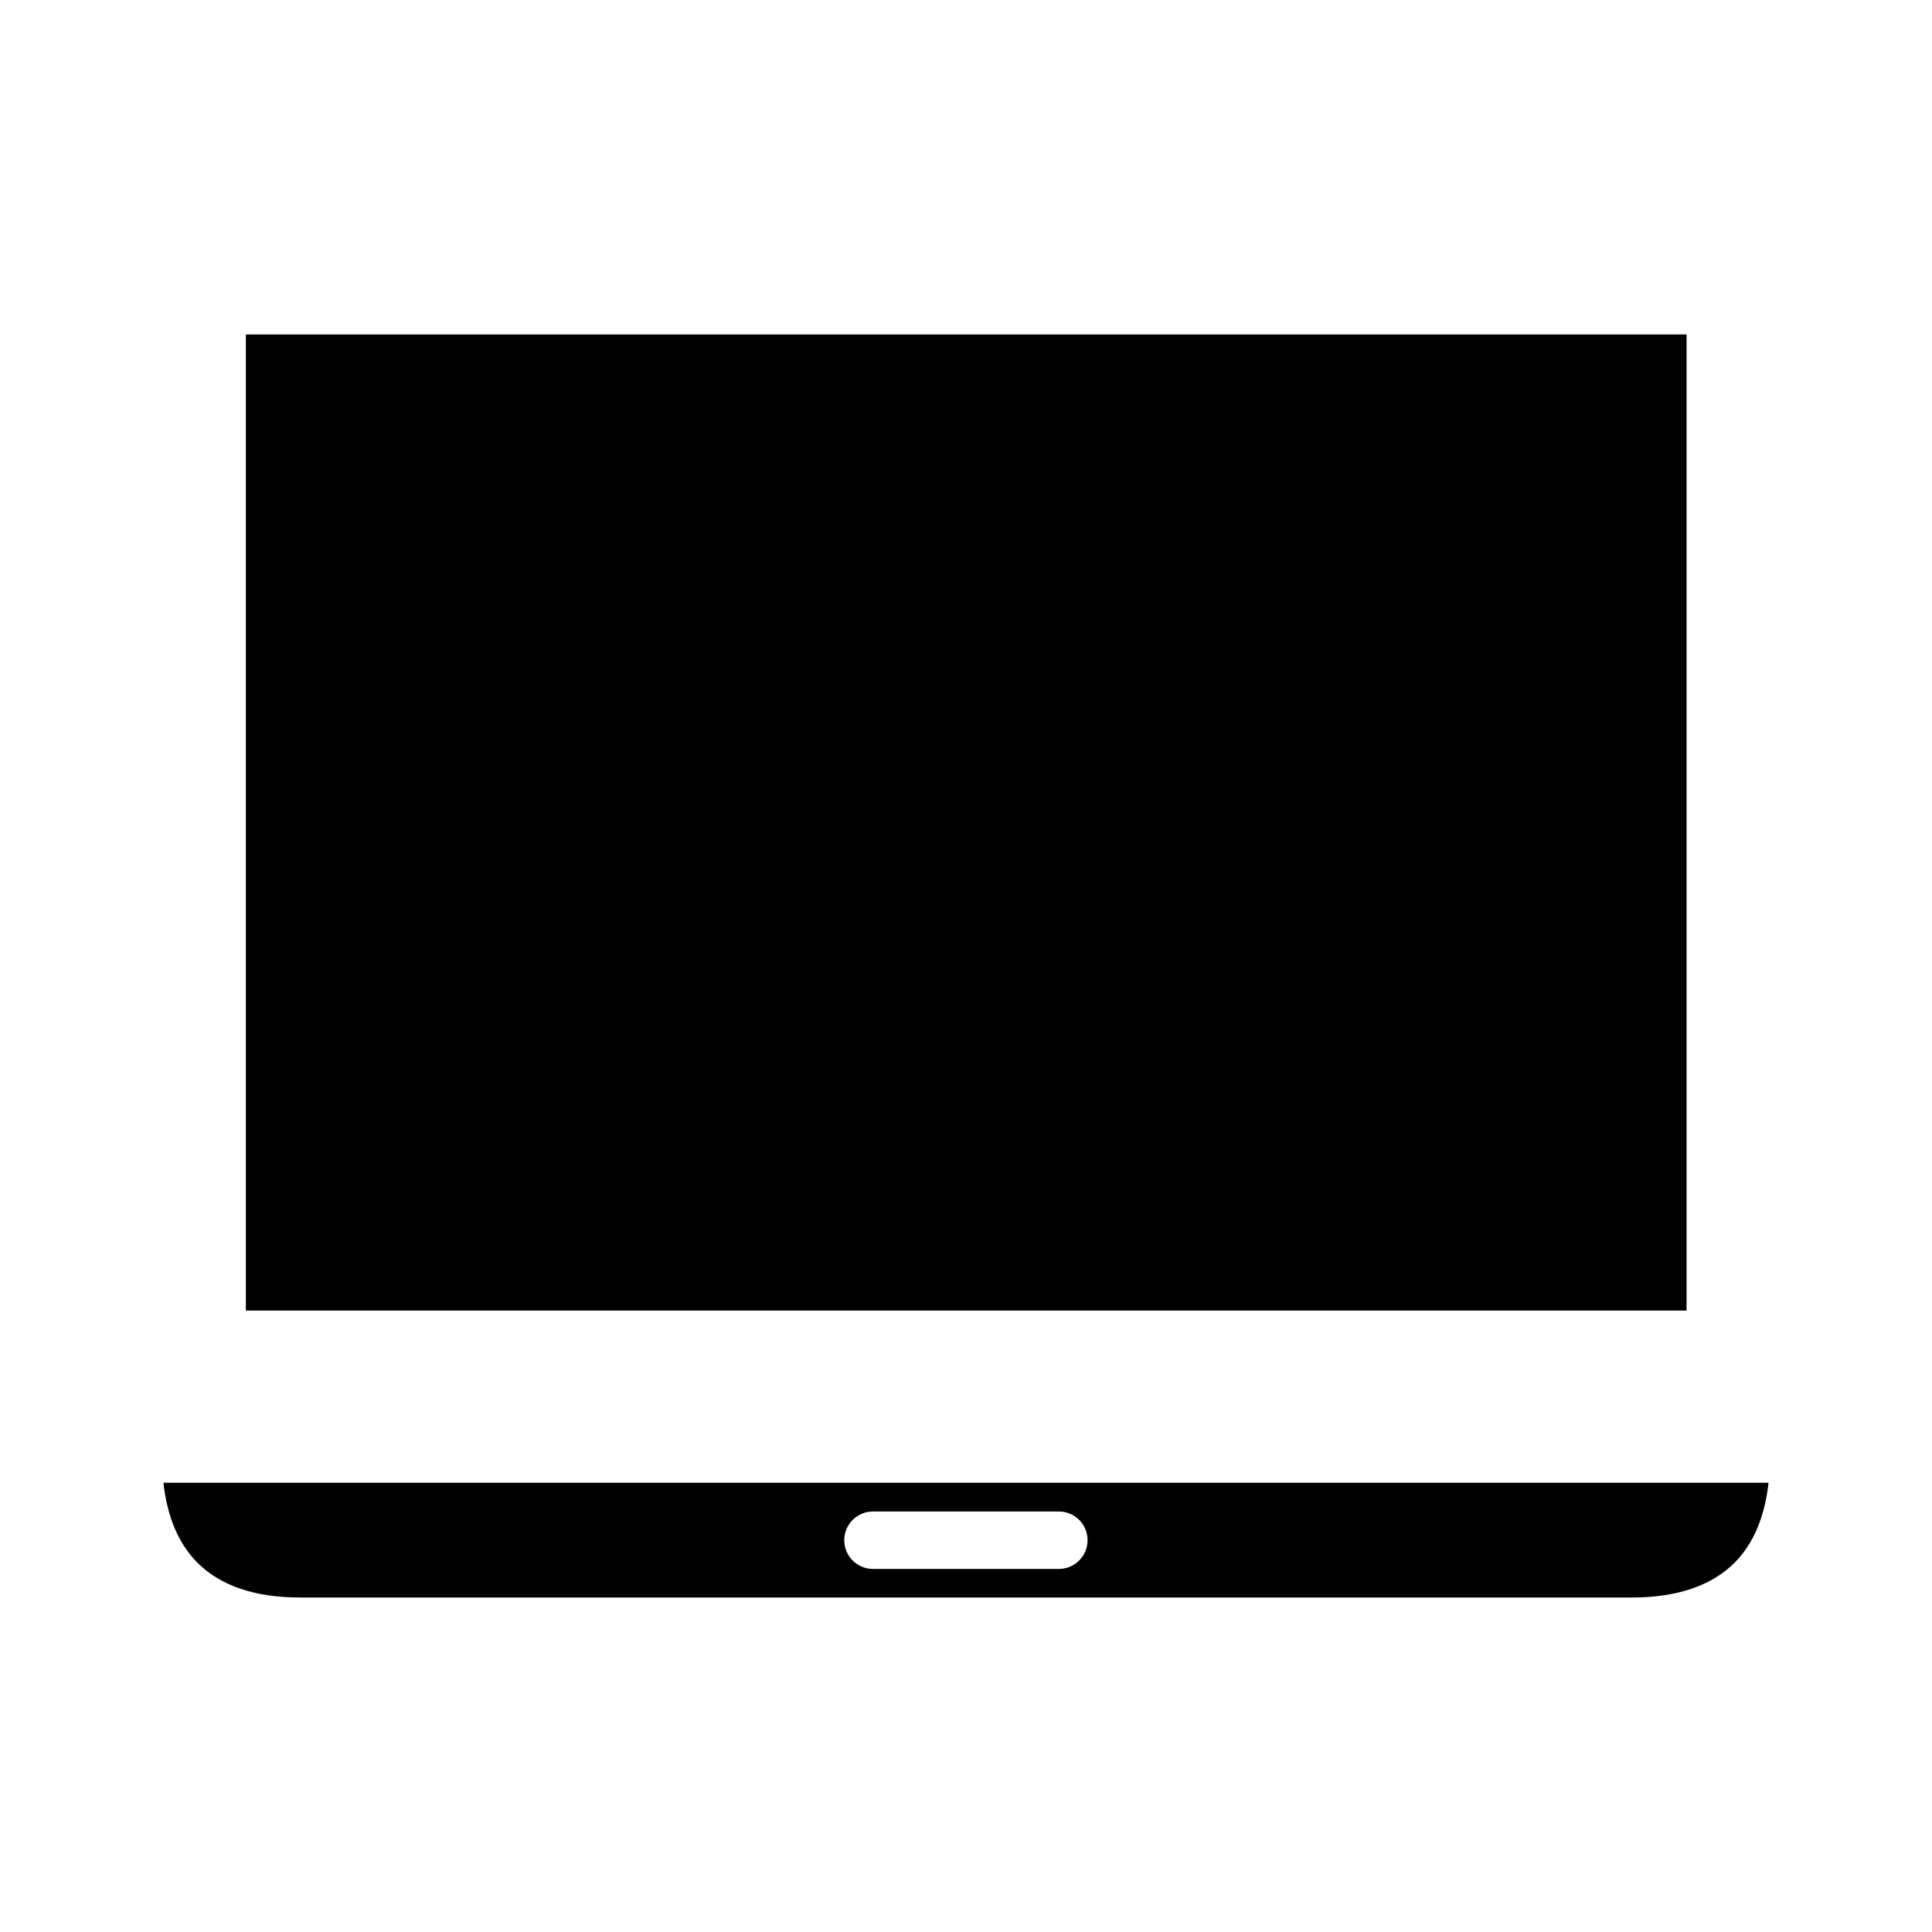
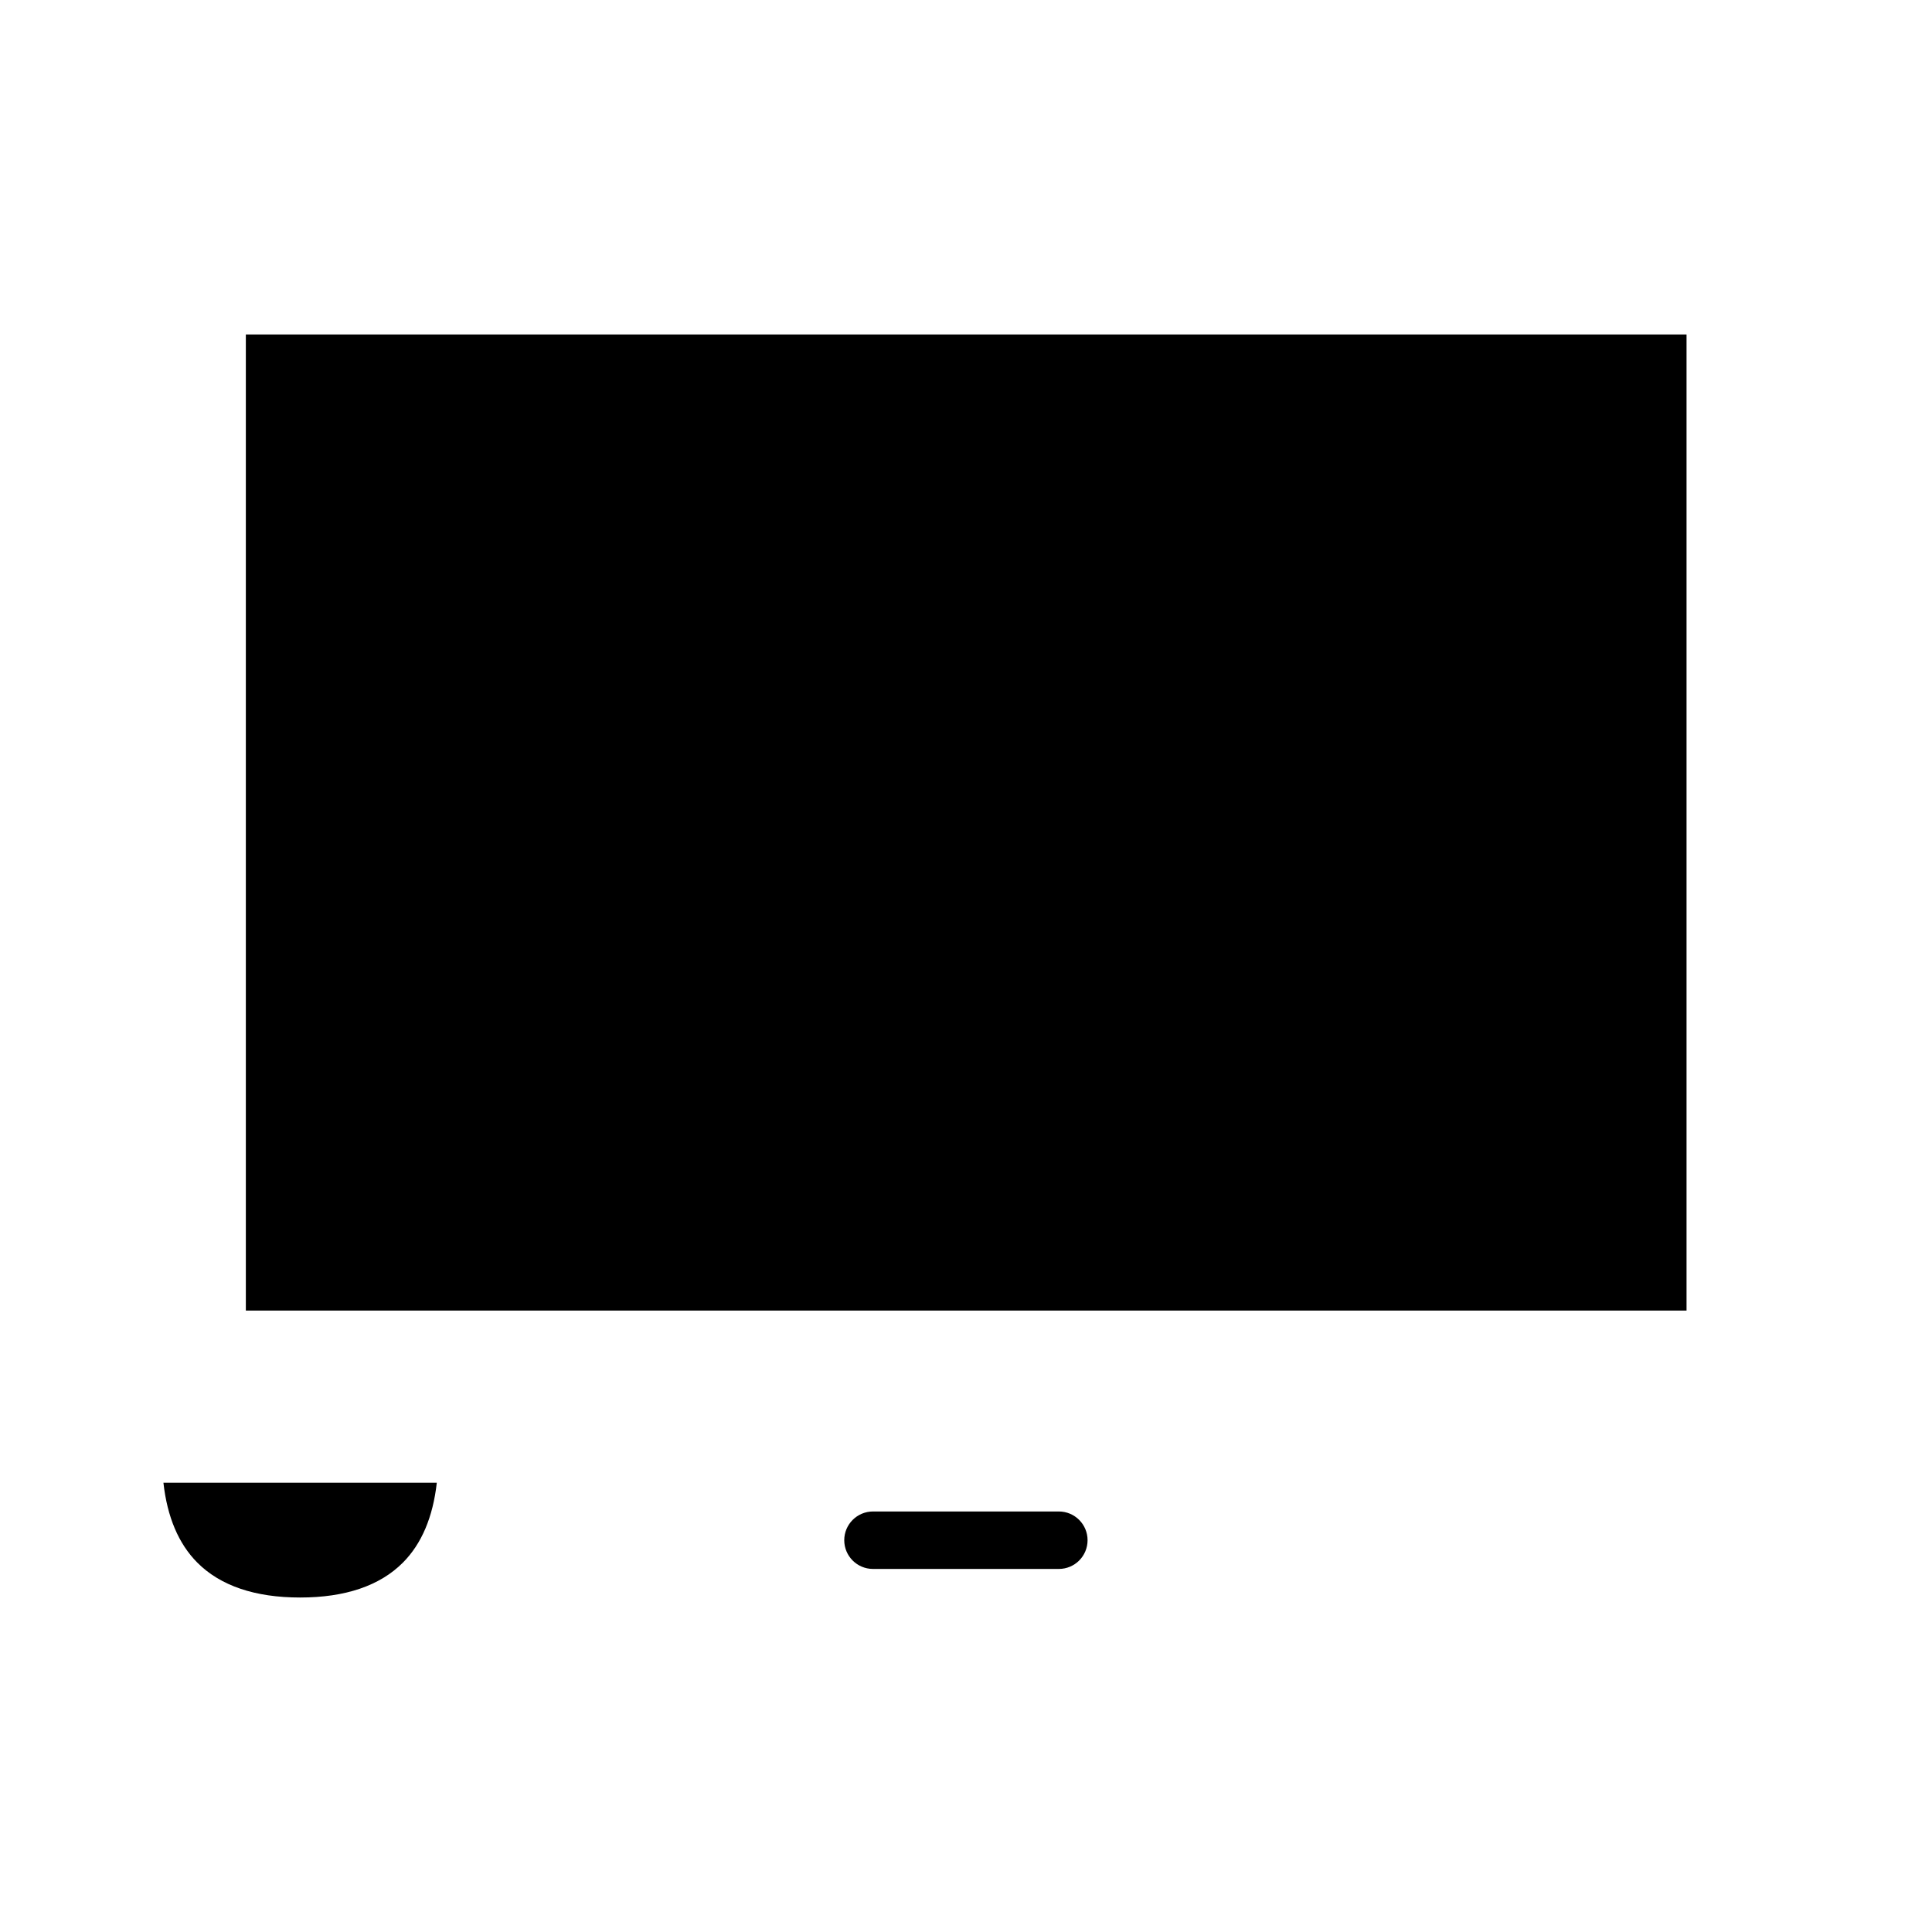
<svg xmlns="http://www.w3.org/2000/svg" fill="#000000" width="800px" height="800px" version="1.1" viewBox="144 144 512 512">
-   <path d="m187.31 536.94c1.008 9.086 4.023 16.191 8.98 21.168 6.109 6.133 15.273 9.25 27.238 9.25h352.93c11.973 0 21.137-3.117 27.246-9.25 4.961-4.984 7.965-12.082 8.98-21.168zm237.3 22.844h-49.262c-4.203 0-7.613-3.41-7.613-7.613 0-4.195 3.41-7.613 7.613-7.613h49.262c4.203 0 7.606 3.418 7.606 7.613 0 4.203-3.402 7.613-7.606 7.613zm-215.46-68.473h381.8v-258.67h-381.8z" />
+   <path d="m187.31 536.94c1.008 9.086 4.023 16.191 8.98 21.168 6.109 6.133 15.273 9.25 27.238 9.25c11.973 0 21.137-3.117 27.246-9.25 4.961-4.984 7.965-12.082 8.98-21.168zm237.3 22.844h-49.262c-4.203 0-7.613-3.41-7.613-7.613 0-4.195 3.41-7.613 7.613-7.613h49.262c4.203 0 7.606 3.418 7.606 7.613 0 4.203-3.402 7.613-7.606 7.613zm-215.46-68.473h381.8v-258.67h-381.8z" />
</svg>